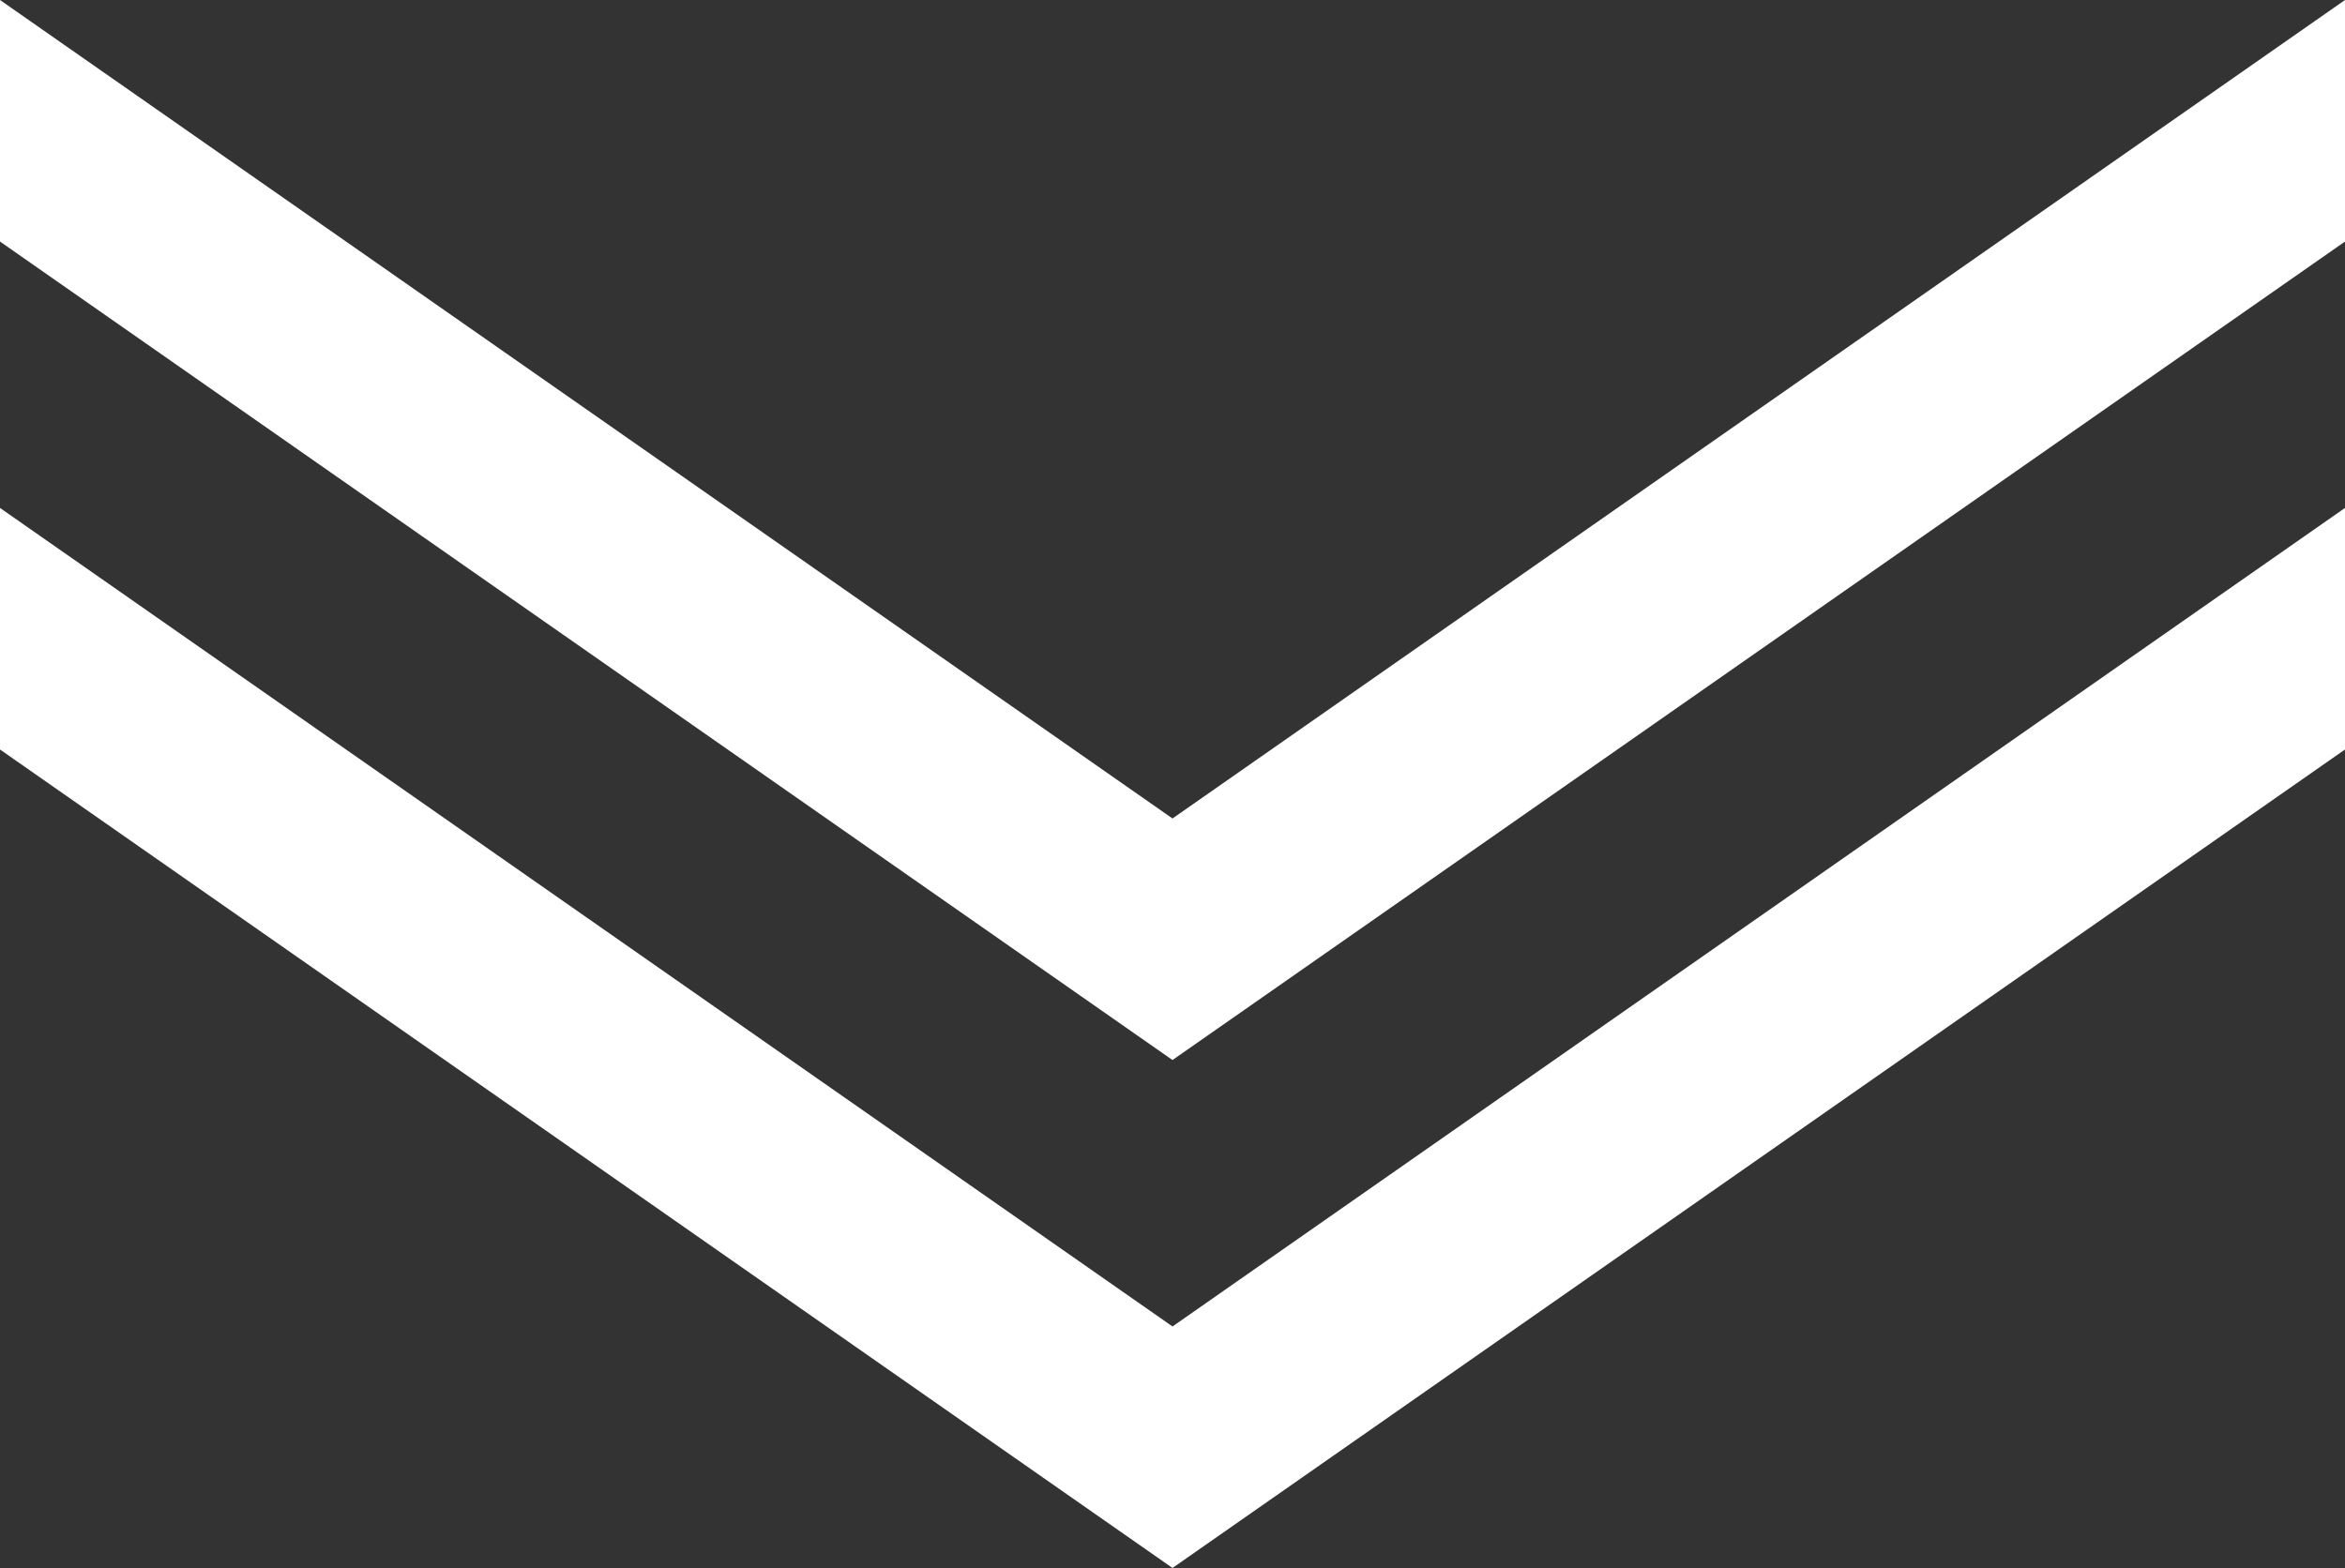
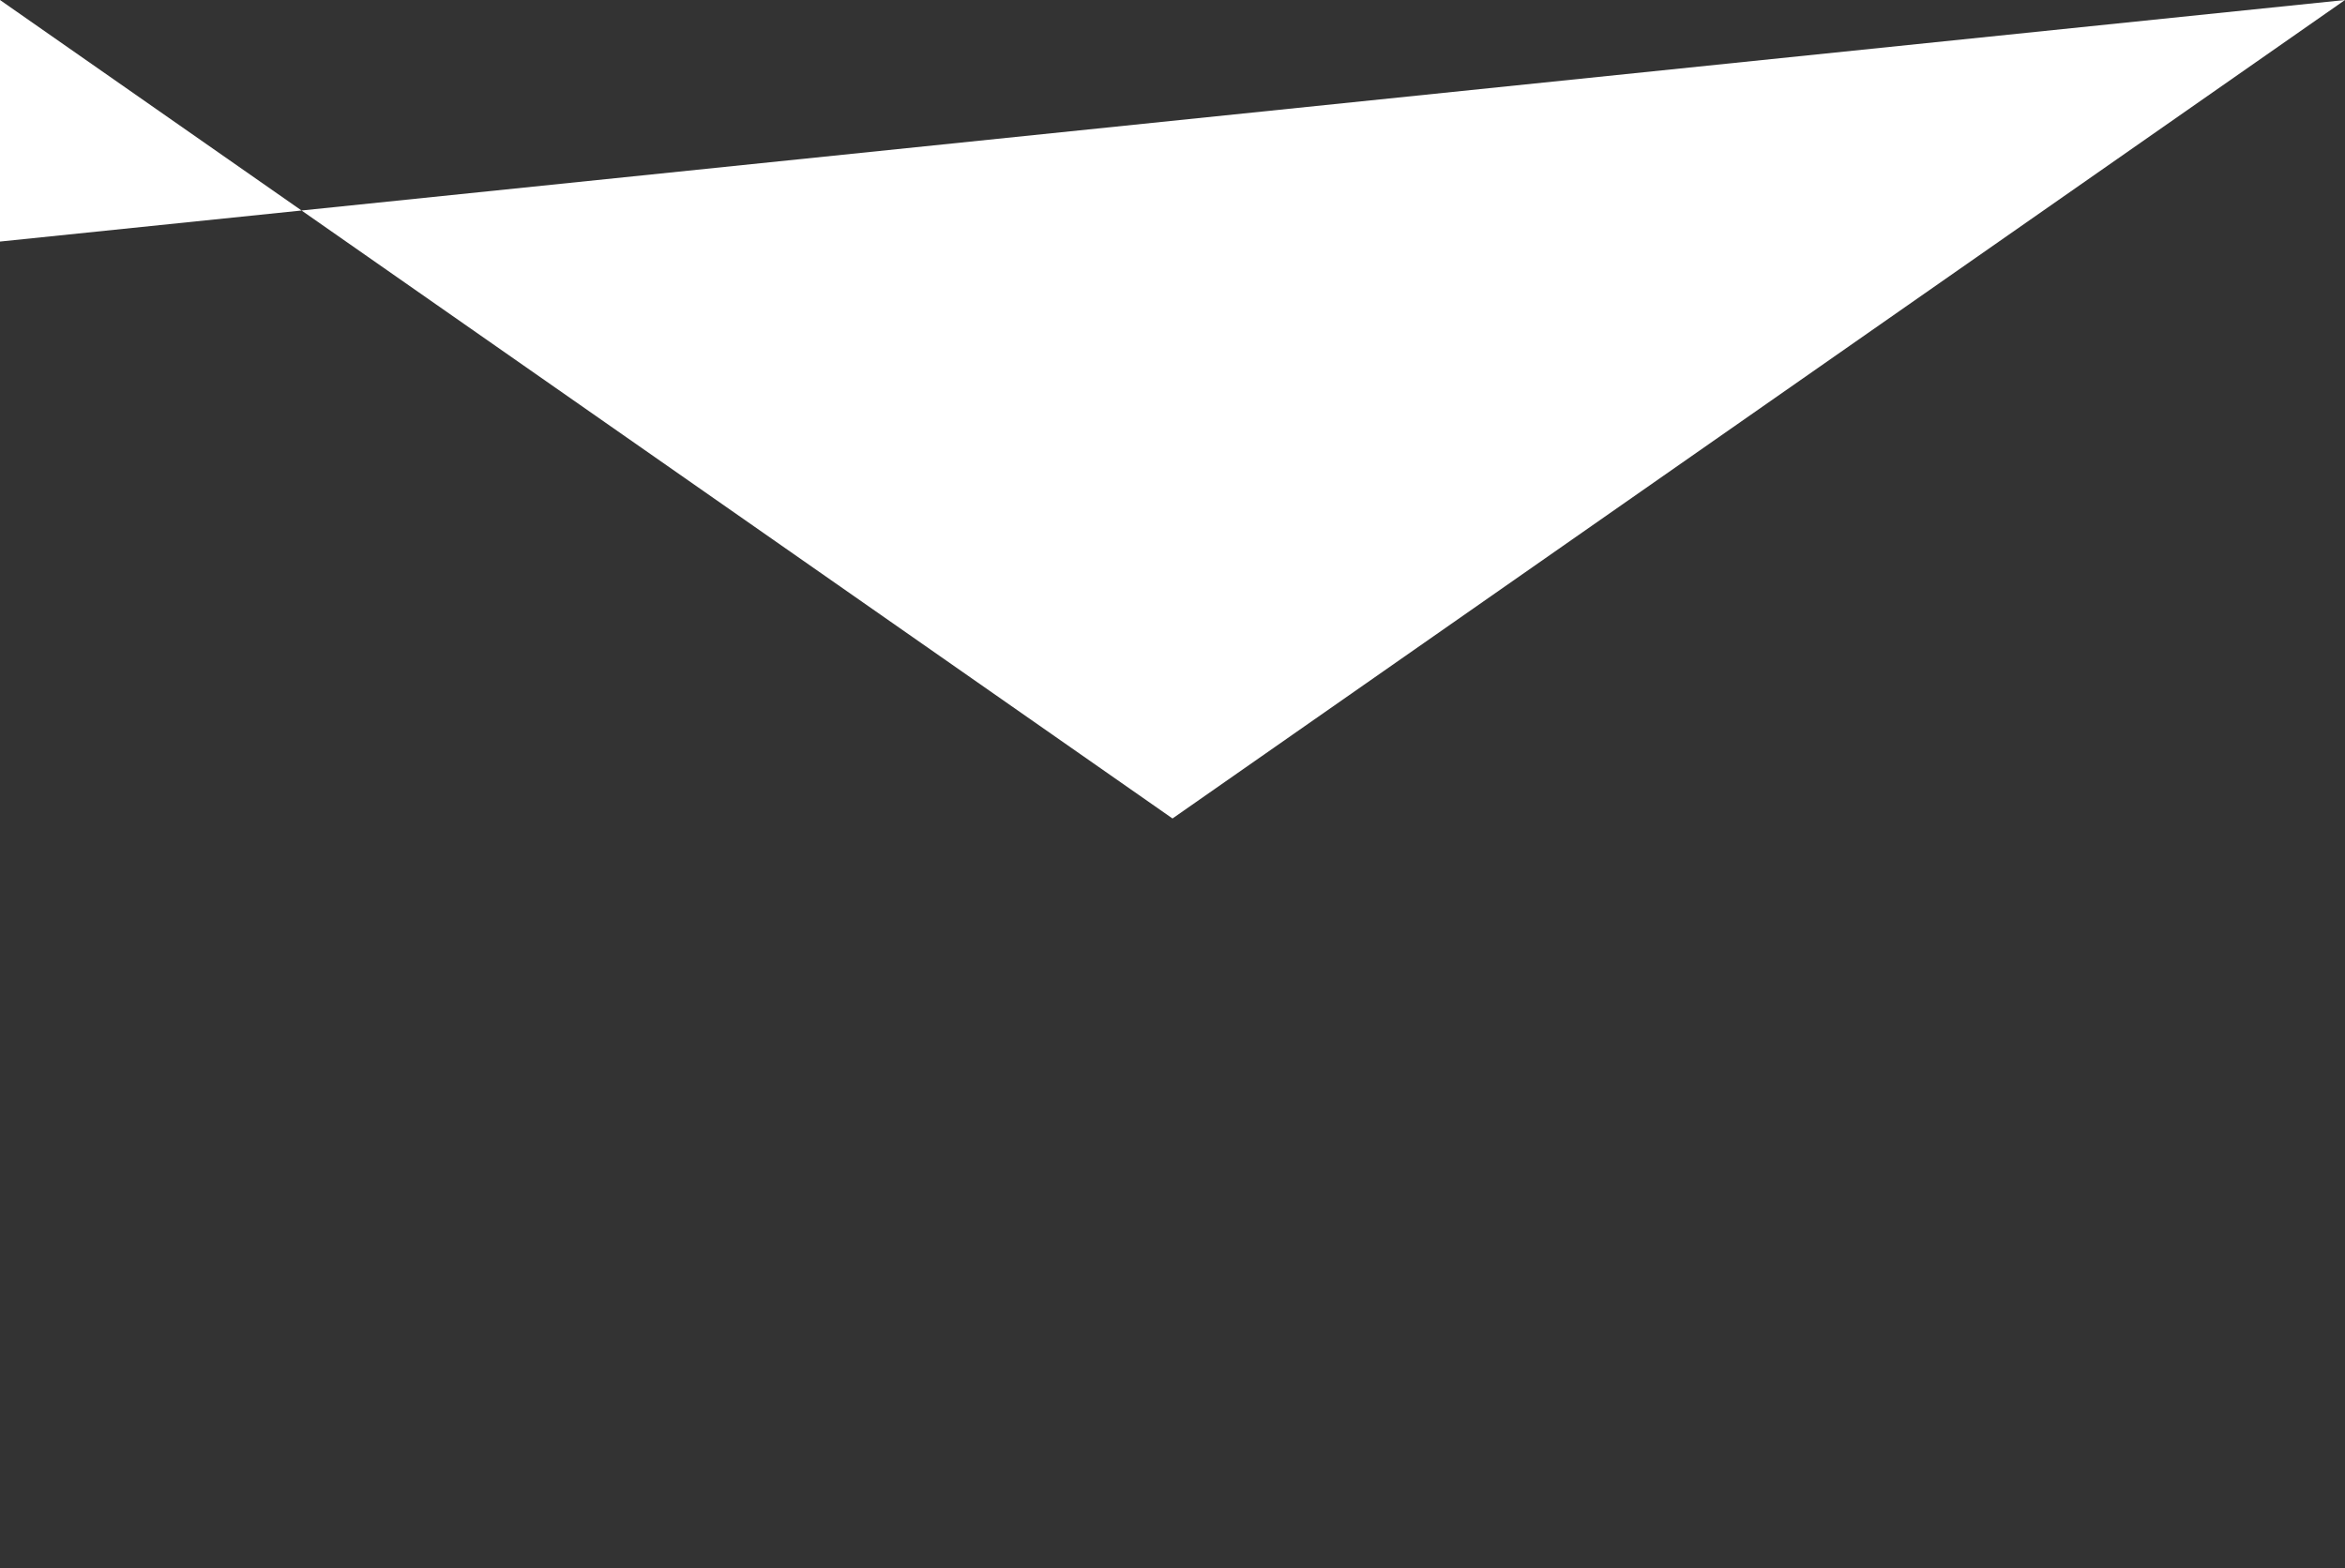
<svg xmlns="http://www.w3.org/2000/svg" width="43.54" height="29.12" viewBox="0 0 43.54 29.12">
  <rect x="0" y="0" width="43.54" height="29.12" fill="#333333" stroke="none" />
  <g id="Groupe_317" data-name="Groupe 317" transform="translate(0 0)">
-     <path id="Tracé_4649" data-name="Tracé 4649" d="M21.77,92.088,0,76.887v4.486l21.77,15.2,21.77-15.2V76.887Z" transform="translate(0 -67.454)" fill="#fff" />
-     <path id="Tracé_4650" data-name="Tracé 4650" d="M43.54,0,21.77,15.2,0,0V4.486l21.77,15.2,21.77-15.2Z" fill="#fff" />
+     <path id="Tracé_4650" data-name="Tracé 4650" d="M43.54,0,21.77,15.2,0,0V4.486Z" fill="#fff" />
  </g>
</svg>